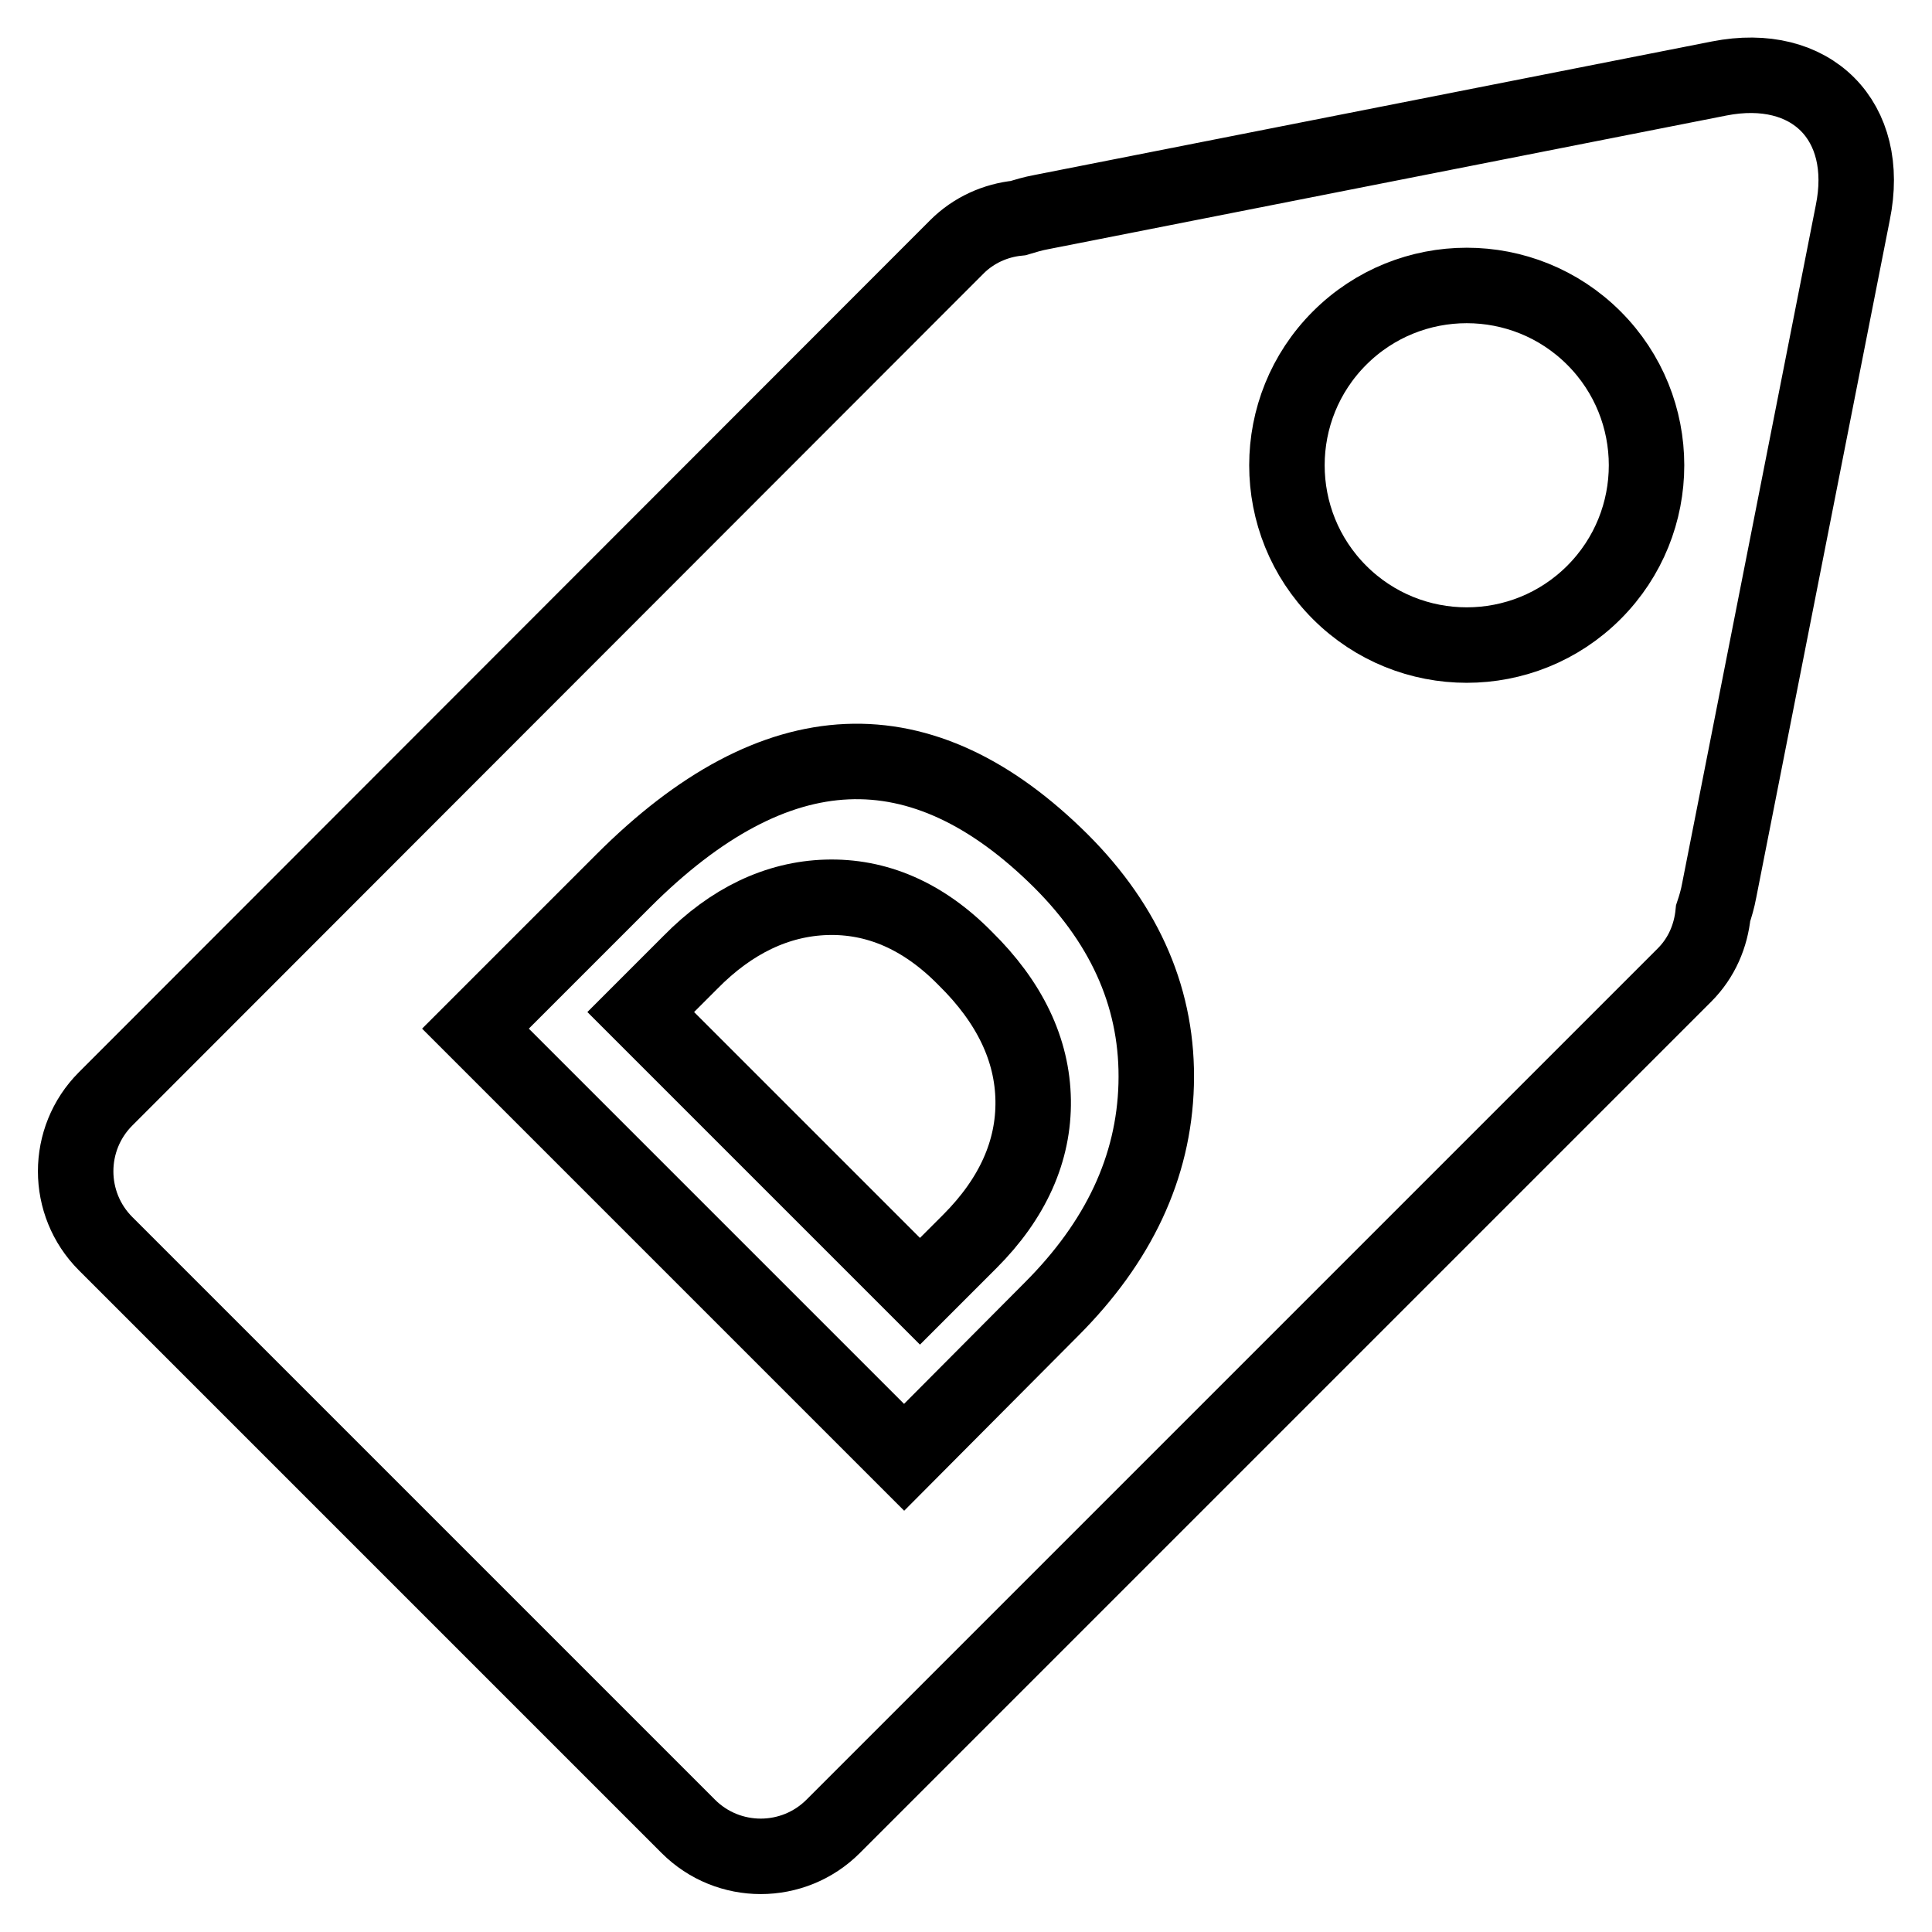
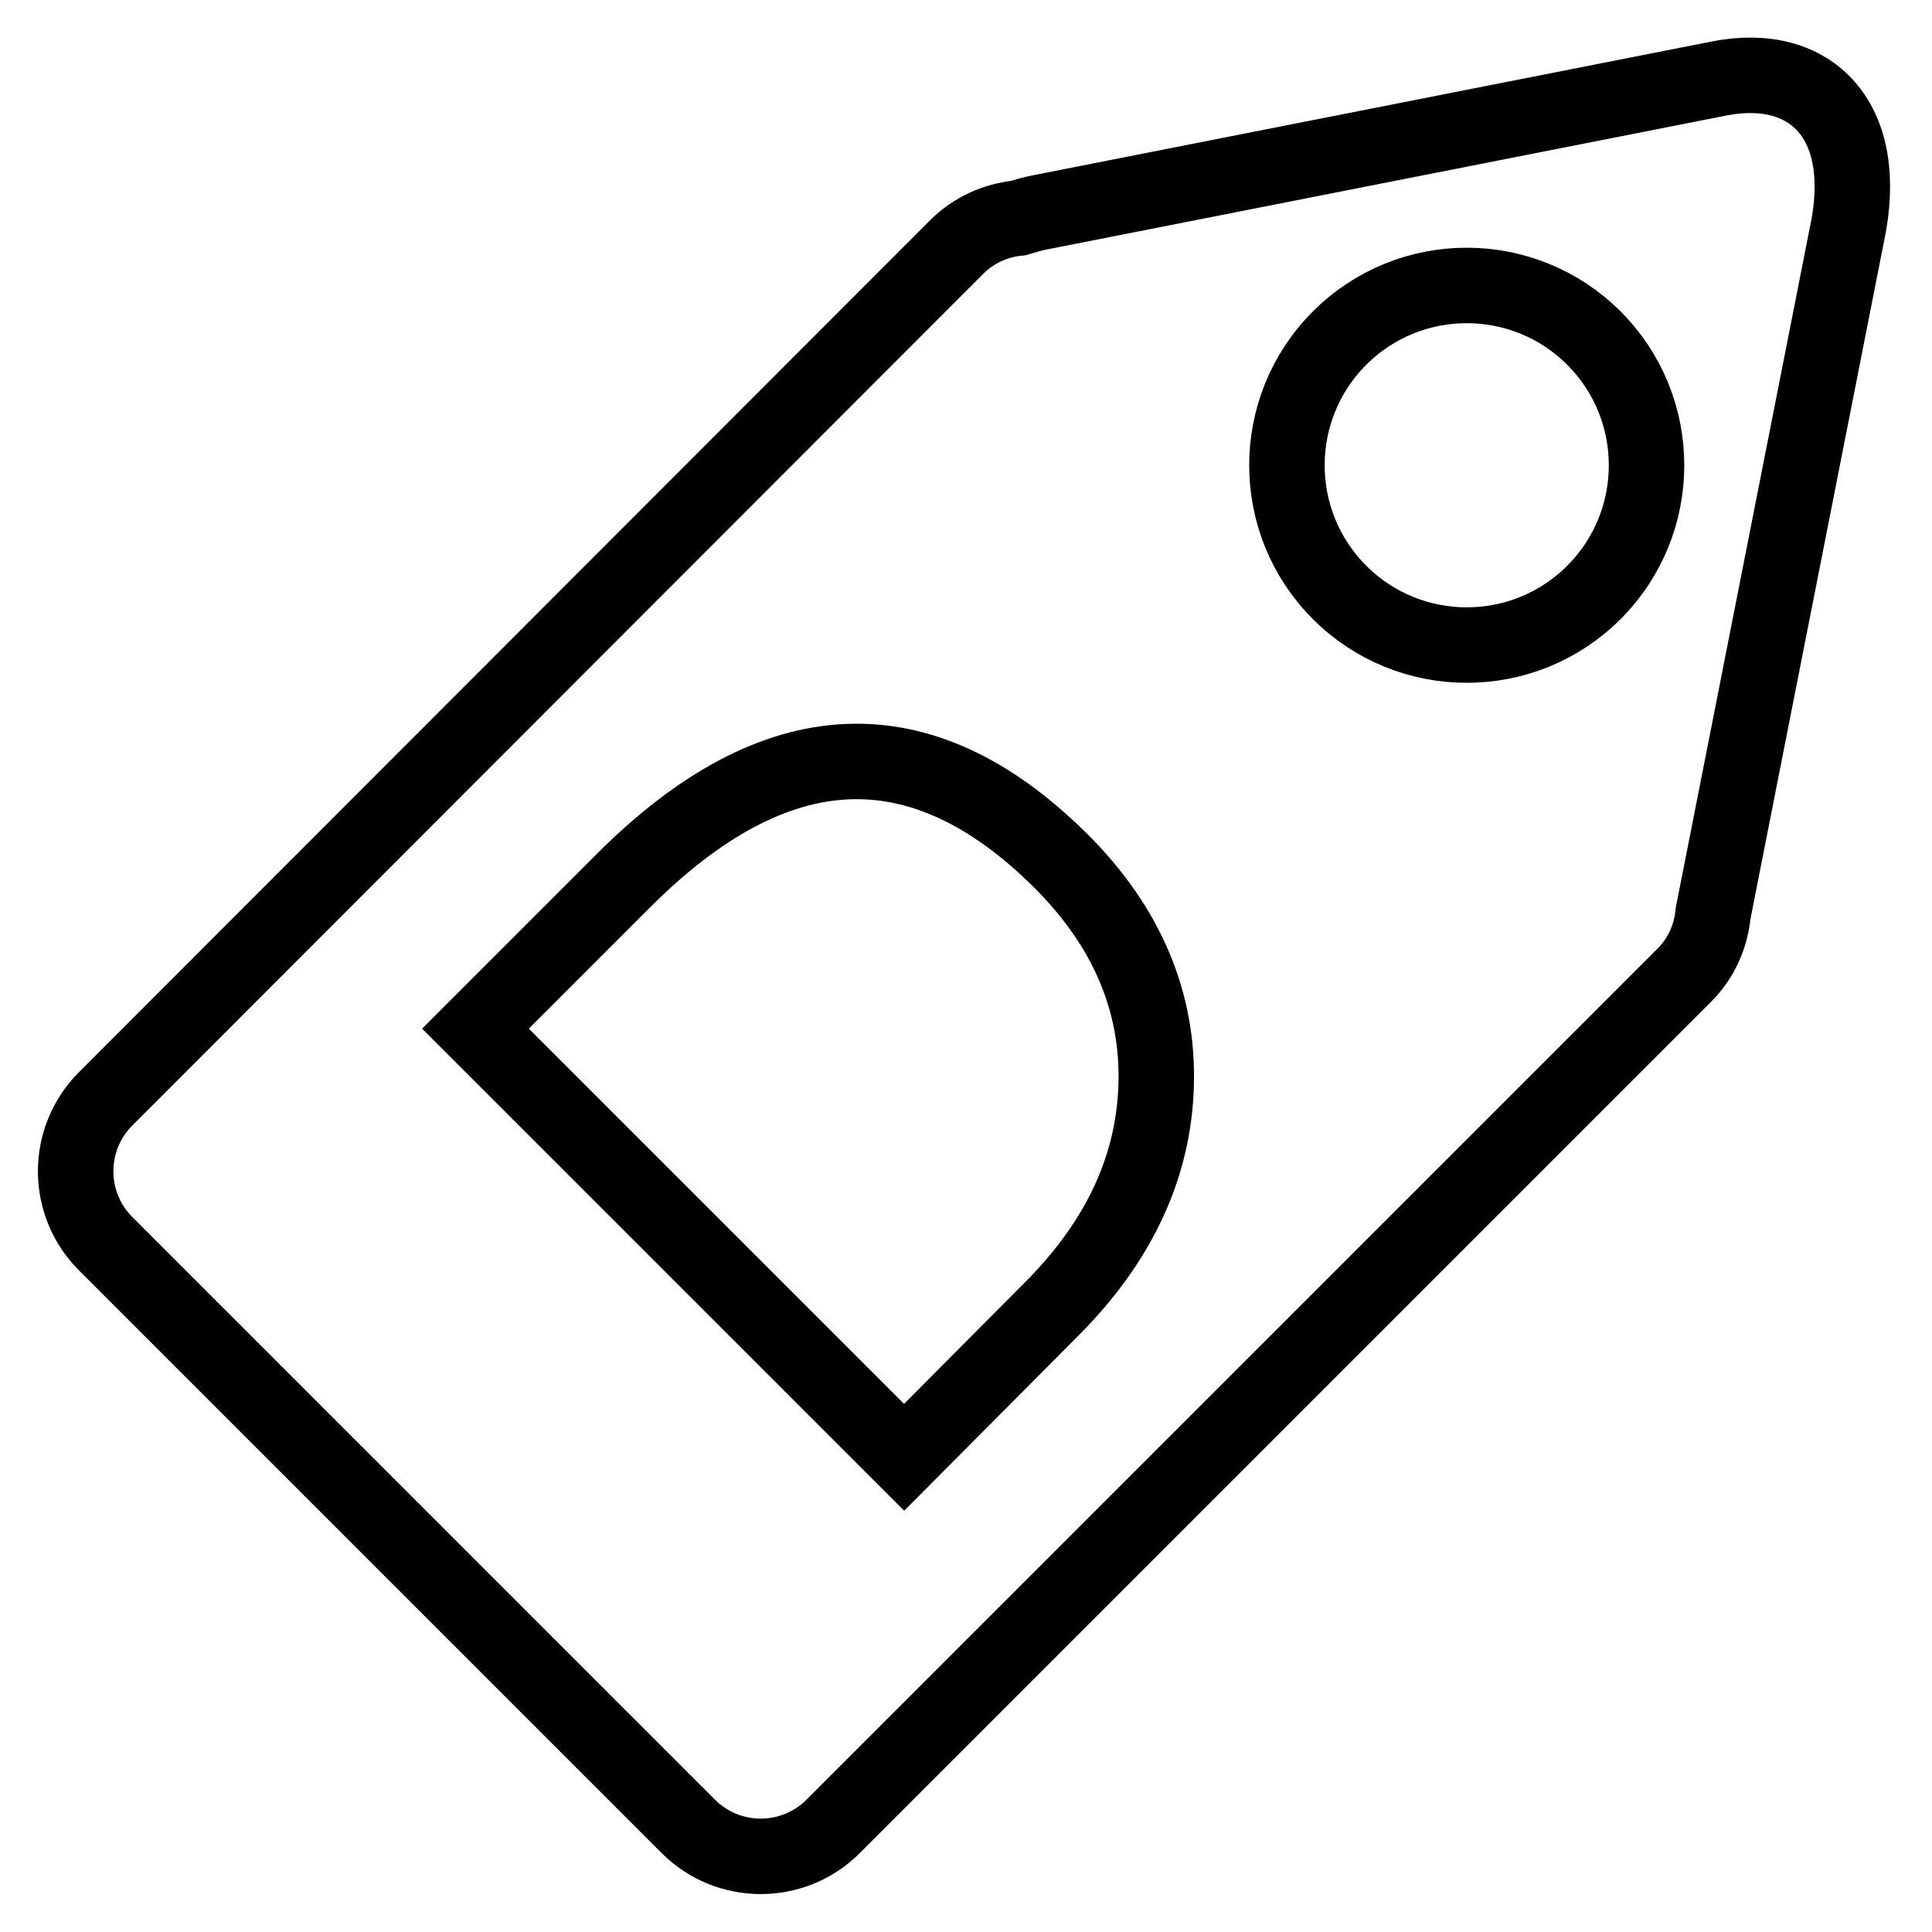
<svg xmlns="http://www.w3.org/2000/svg" version="1.1" x="0px" y="0px" viewBox="0 0 256 256" enable-background="new 0 0 256 256" xml:space="preserve">
  <g>
-     <path stroke-width="10" fill-opacity="0" stroke="#000000" d="M91.5,127.5l-6.6,6.6l37,37l6.6-6.6c5.7-5.7,8.5-12,8.4-18.7c-0.1-6.7-3.1-13-9-18.8 c-5.6-5.7-11.8-8.3-18.4-8.1C103,119.1,96.9,122,91.5,127.5z" />
-     <path stroke-width="10" fill-opacity="0" stroke="#000000" d="M227.8,10.4L138,28.1c-1.1,0.2-2.1,0.5-3.1,0.8c-3,0.3-5.9,1.6-8.1,3.8L14,145.6c-5.3,5.3-5.3,13.9,0,19.2 L91.2,242c5.3,5.3,13.9,5.3,19.2,0l112.8-112.8c2.3-2.3,3.5-5.2,3.8-8.2c0.3-0.9,0.6-1.9,0.8-3l17.7-89.8C248,16,240,8,227.8,10.4z  M153.2,143.7c-0.3,11-5,20.9-13.9,29.8l-19.5,19.6l-56.8-56.8l19.6-19.6c20.2-20.2,39.5-21,58-2.6 C149.3,122.8,153.5,132.7,153.2,143.7z M211.2,78.5c-9.3,9.3-24.4,9.3-33.7,0c-9.3-9.3-9.3-24.4,0-33.7c9.3-9.3,24.4-9.3,33.7,0 C220.5,54.1,220.5,69.2,211.2,78.5z" />
+     <path stroke-width="10" fill-opacity="0" stroke="#000000" d="M227.8,10.4L138,28.1c-1.1,0.2-2.1,0.5-3.1,0.8c-3,0.3-5.9,1.6-8.1,3.8L14,145.6c-5.3,5.3-5.3,13.9,0,19.2 L91.2,242c5.3,5.3,13.9,5.3,19.2,0l112.8-112.8c2.3-2.3,3.5-5.2,3.8-8.2l17.7-89.8C248,16,240,8,227.8,10.4z  M153.2,143.7c-0.3,11-5,20.9-13.9,29.8l-19.5,19.6l-56.8-56.8l19.6-19.6c20.2-20.2,39.5-21,58-2.6 C149.3,122.8,153.5,132.7,153.2,143.7z M211.2,78.5c-9.3,9.3-24.4,9.3-33.7,0c-9.3-9.3-9.3-24.4,0-33.7c9.3-9.3,24.4-9.3,33.7,0 C220.5,54.1,220.5,69.2,211.2,78.5z" />
  </g>
</svg>